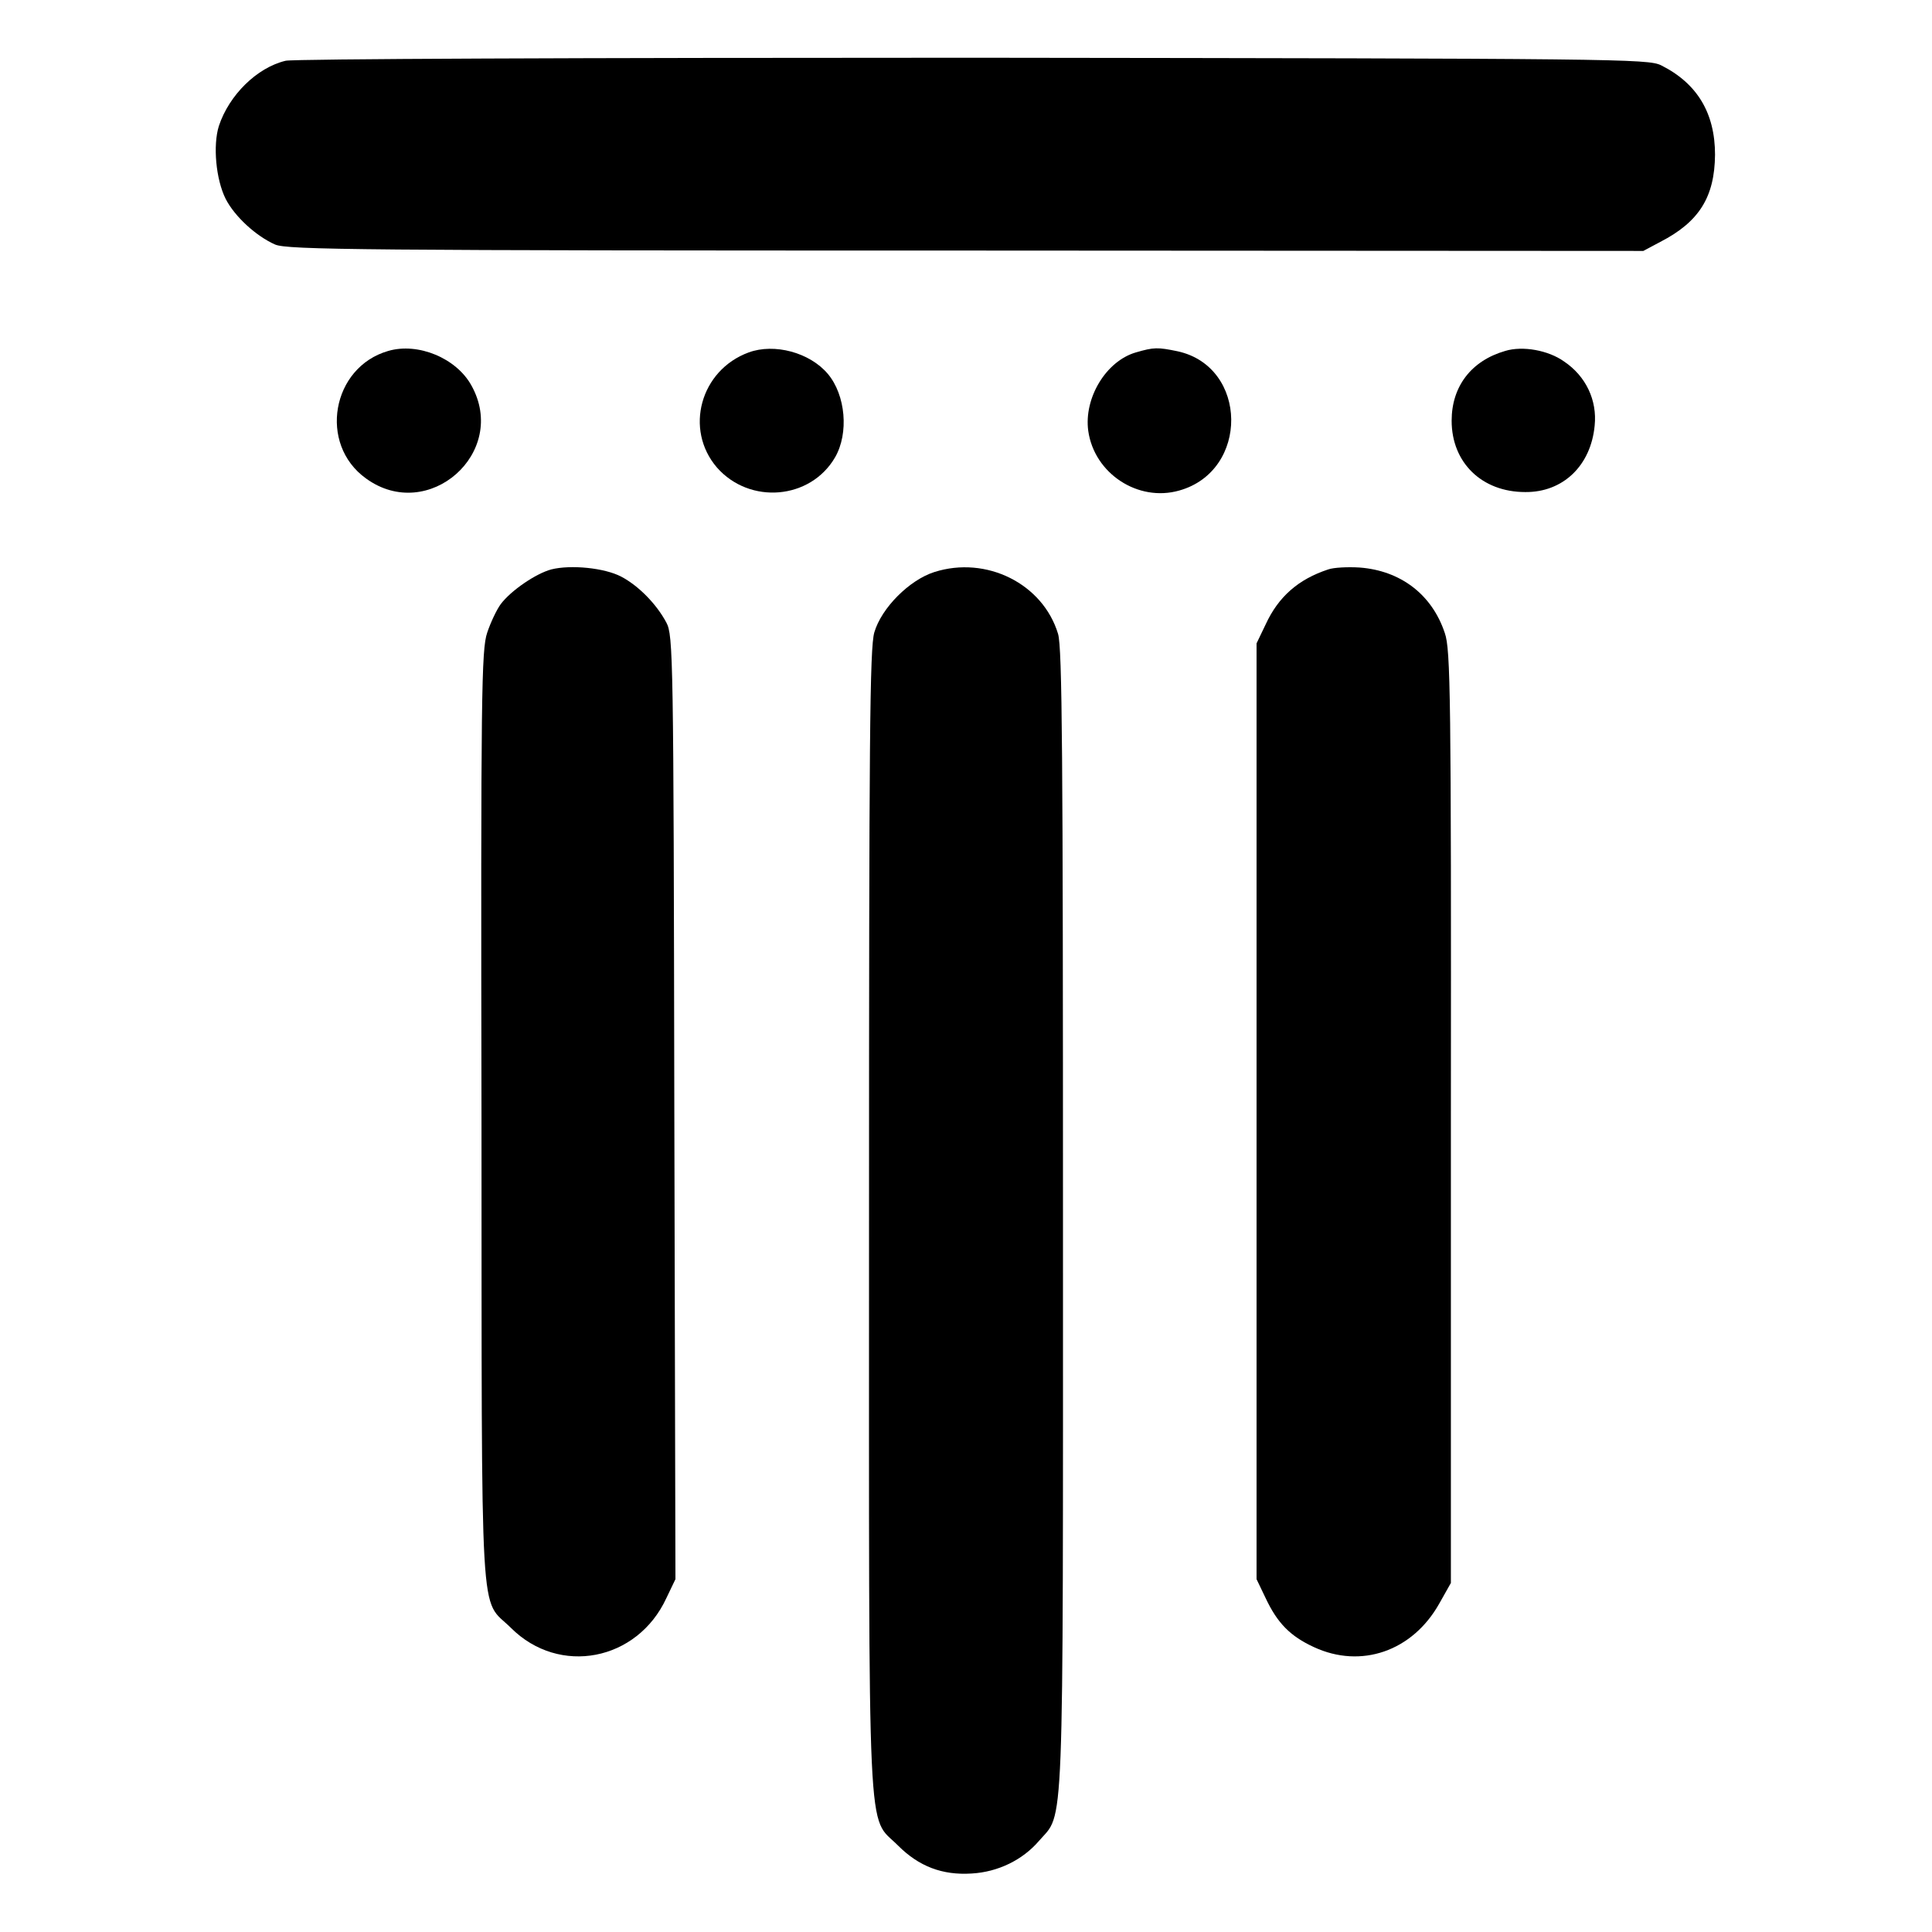
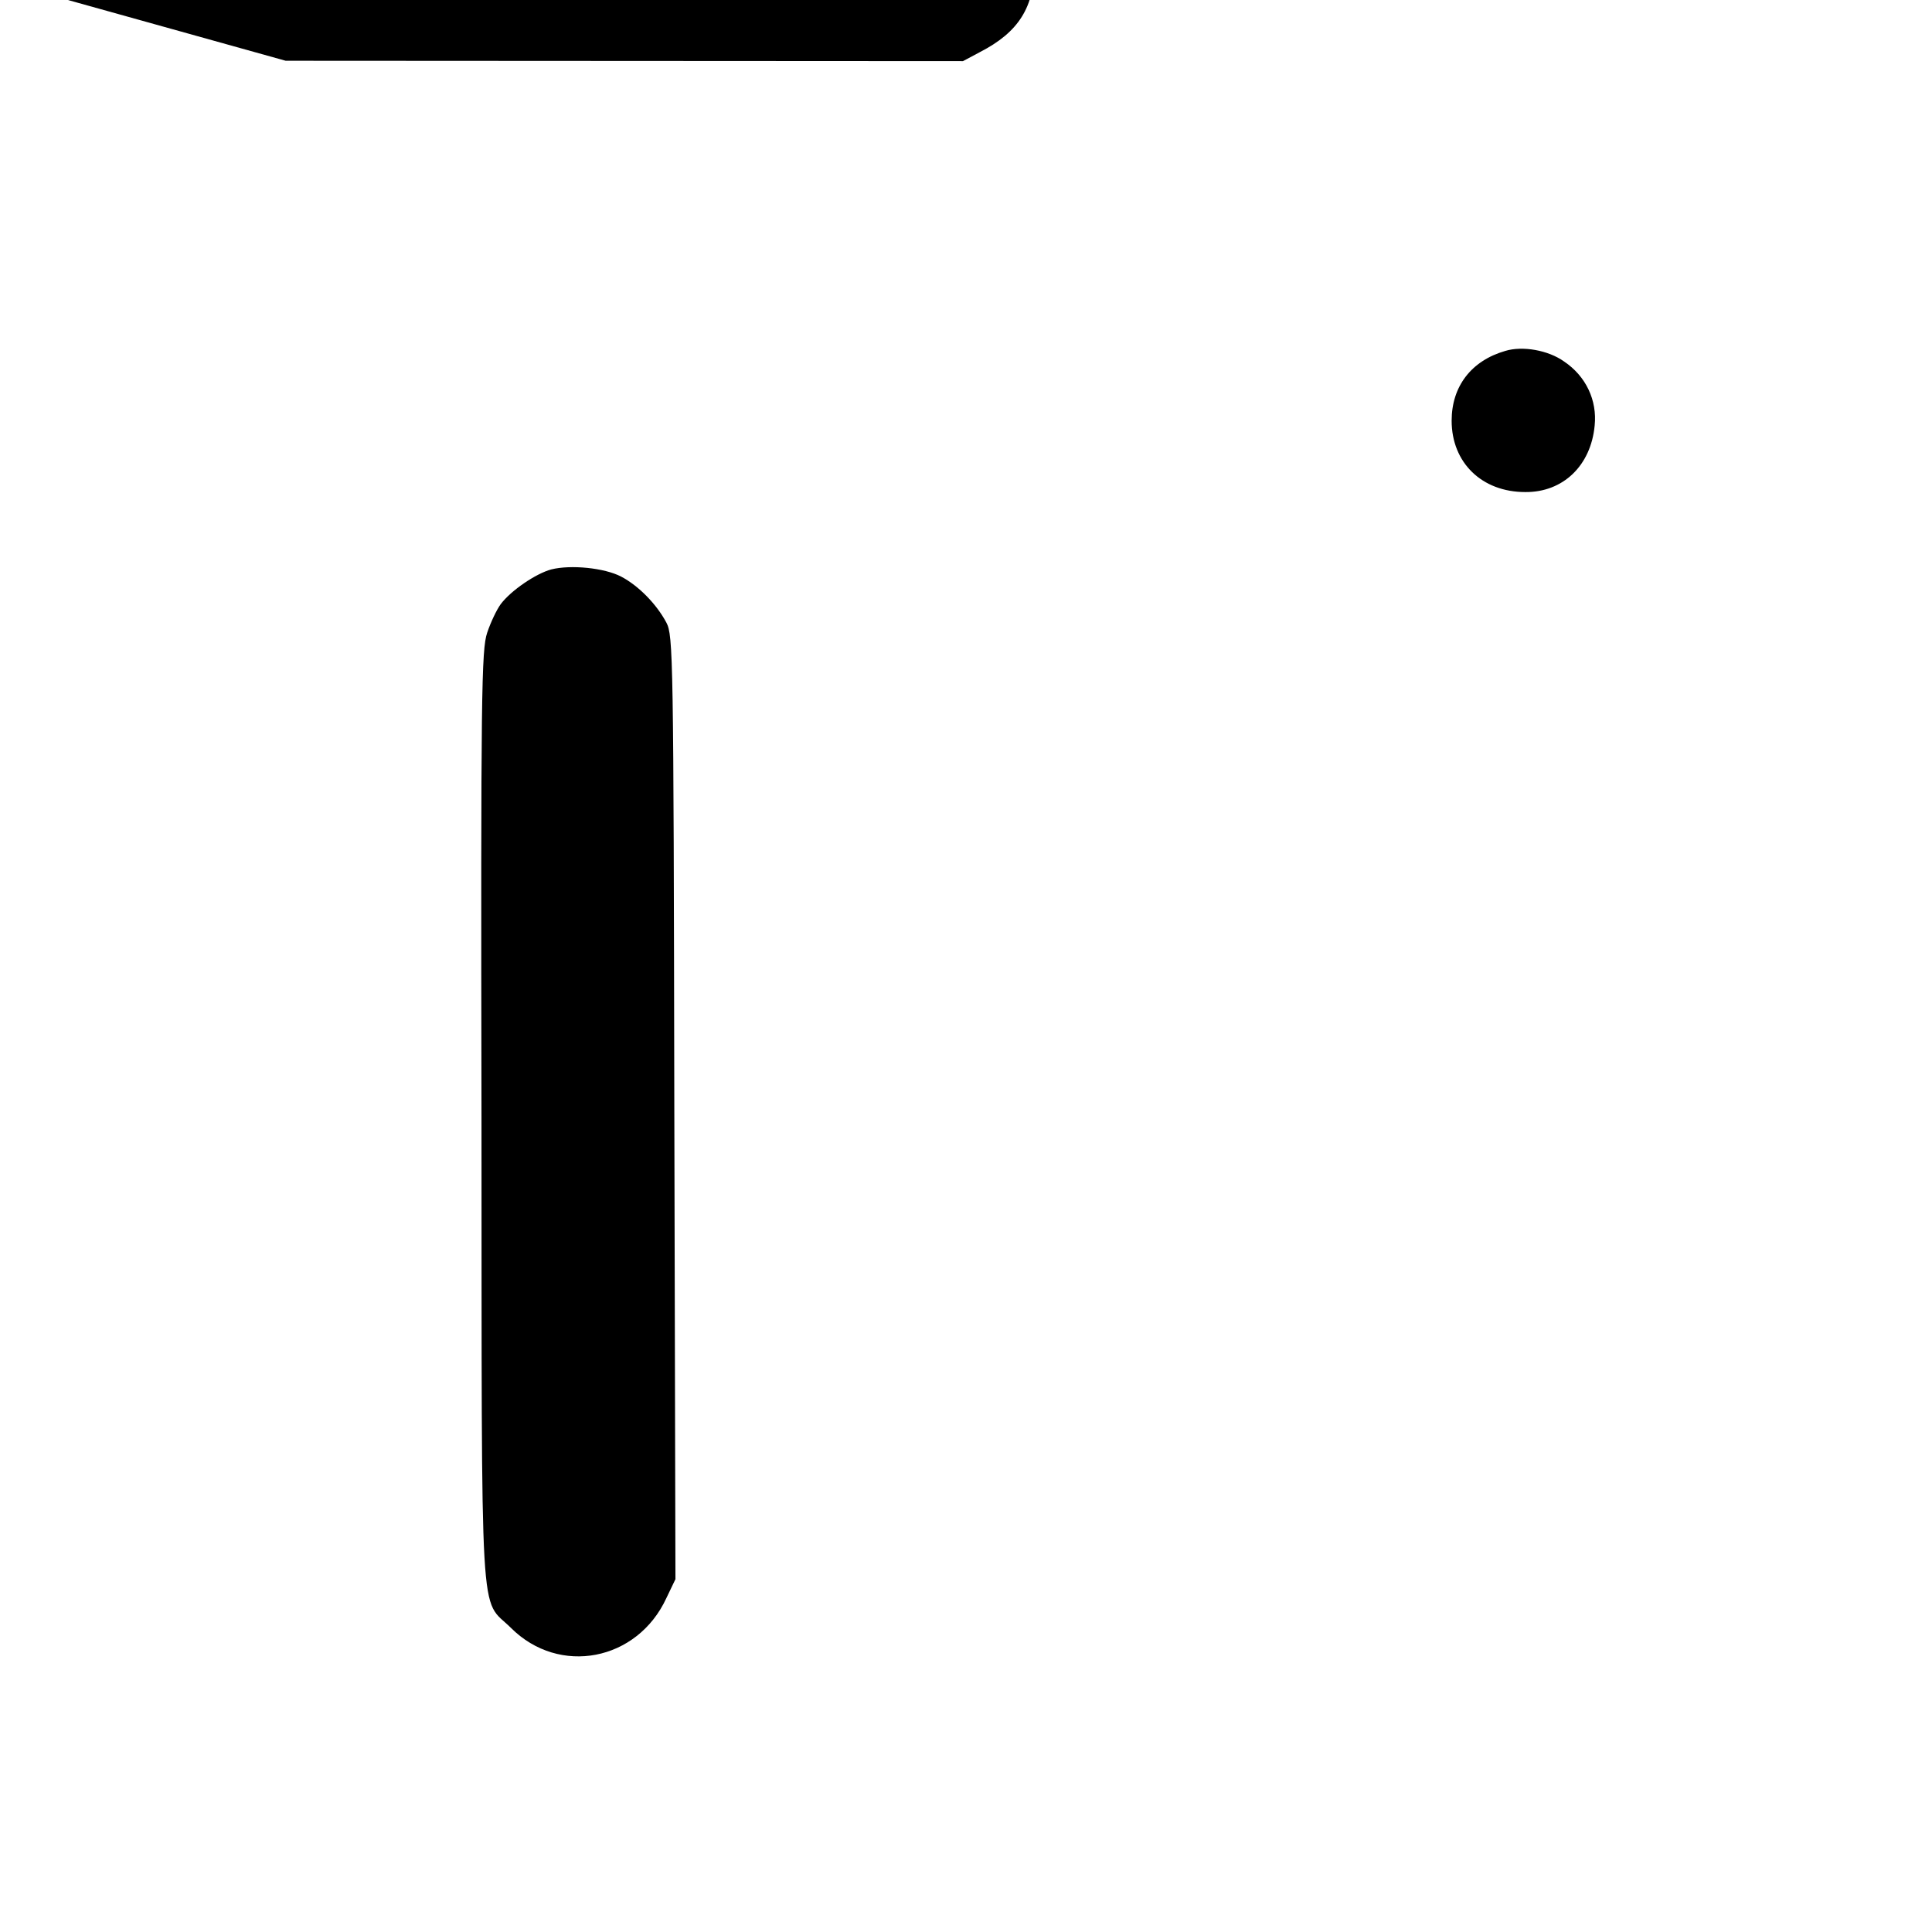
<svg xmlns="http://www.w3.org/2000/svg" version="1.0" width="512pt" height="512pt" viewBox="0 0 512 512" preserveAspectRatio="xMidYMid meet">
  <g transform="translate(0,512) scale(0.1,-0.1)" fill="#000000" stroke="none">
-     <path d="M757 4959 c-76 -18 -150 -91 -177 -173 -16 -51 -8 -141 18 -193 24 -47 81 -99 131 -121 32 -14 226 -16 1831 -16 l1795 -1 45 24 c103 53 144 119 145 231 0 110 -47 189 -143 237 -35 17 -114 18 -1822 20 -1045 0 -1801 -3 -1823 -8z" />
-     <path d="M1029 4190 c-150 -43 -186 -247 -59 -338 165 -120 379 69 279 247 -40 72 -141 114 -220 91z" />
-     <path d="M1984 4186 c-128 -47 -171 -204 -84 -305 87 -99 248 -85 313 27 37 64 28 165 -19 221 -48 57 -142 82 -210 57z" />
-     <path d="M3010 4186 c-79 -23 -138 -121 -126 -208 16 -113 132 -189 241 -158 186 52 183 328 -4 369 -53 11 -63 11 -111 -3z" />
+     <path d="M757 4959 l1795 -1 45 24 c103 53 144 119 145 231 0 110 -47 189 -143 237 -35 17 -114 18 -1822 20 -1045 0 -1801 -3 -1823 -8z" />
    <path d="M3989 4190 c-90 -26 -142 -94 -142 -185 0 -111 80 -189 195 -189 100 -1 174 70 184 176 7 67 -23 131 -81 170 -42 30 -110 42 -156 28z" />
    <path d="M1461 3611 c-41 -11 -107 -56 -134 -92 -11 -15 -27 -49 -36 -76 -15 -45 -17 -156 -15 -1284 1 -1387 -6 -1270 78 -1353 128 -128 335 -88 412 79 l24 50 -3 1250 c-2 1197 -3 1251 -21 1285 -26 49 -74 98 -120 122 -44 23 -133 32 -185 19z" />
-     <path d="M2476 3604 c-66 -21 -140 -95 -159 -160 -12 -42 -14 -273 -14 -1559 0 -1702 -6 -1572 77 -1656 55 -55 117 -79 195 -74 70 4 135 36 178 86 68 79 64 -25 64 1644 0 1235 -2 1518 -13 1555 -40 133 -190 208 -328 164z" />
-     <path d="M3520 3611 c-79 -26 -132 -72 -166 -146 l-24 -50 0 -1240 0 -1240 24 -50 c31 -66 65 -101 128 -130 125 -58 261 -11 332 115 l31 55 0 1235 c1 1118 -1 1239 -16 1282 -34 103 -118 166 -226 174 -32 2 -69 0 -83 -5z" />
  </g>
</svg>